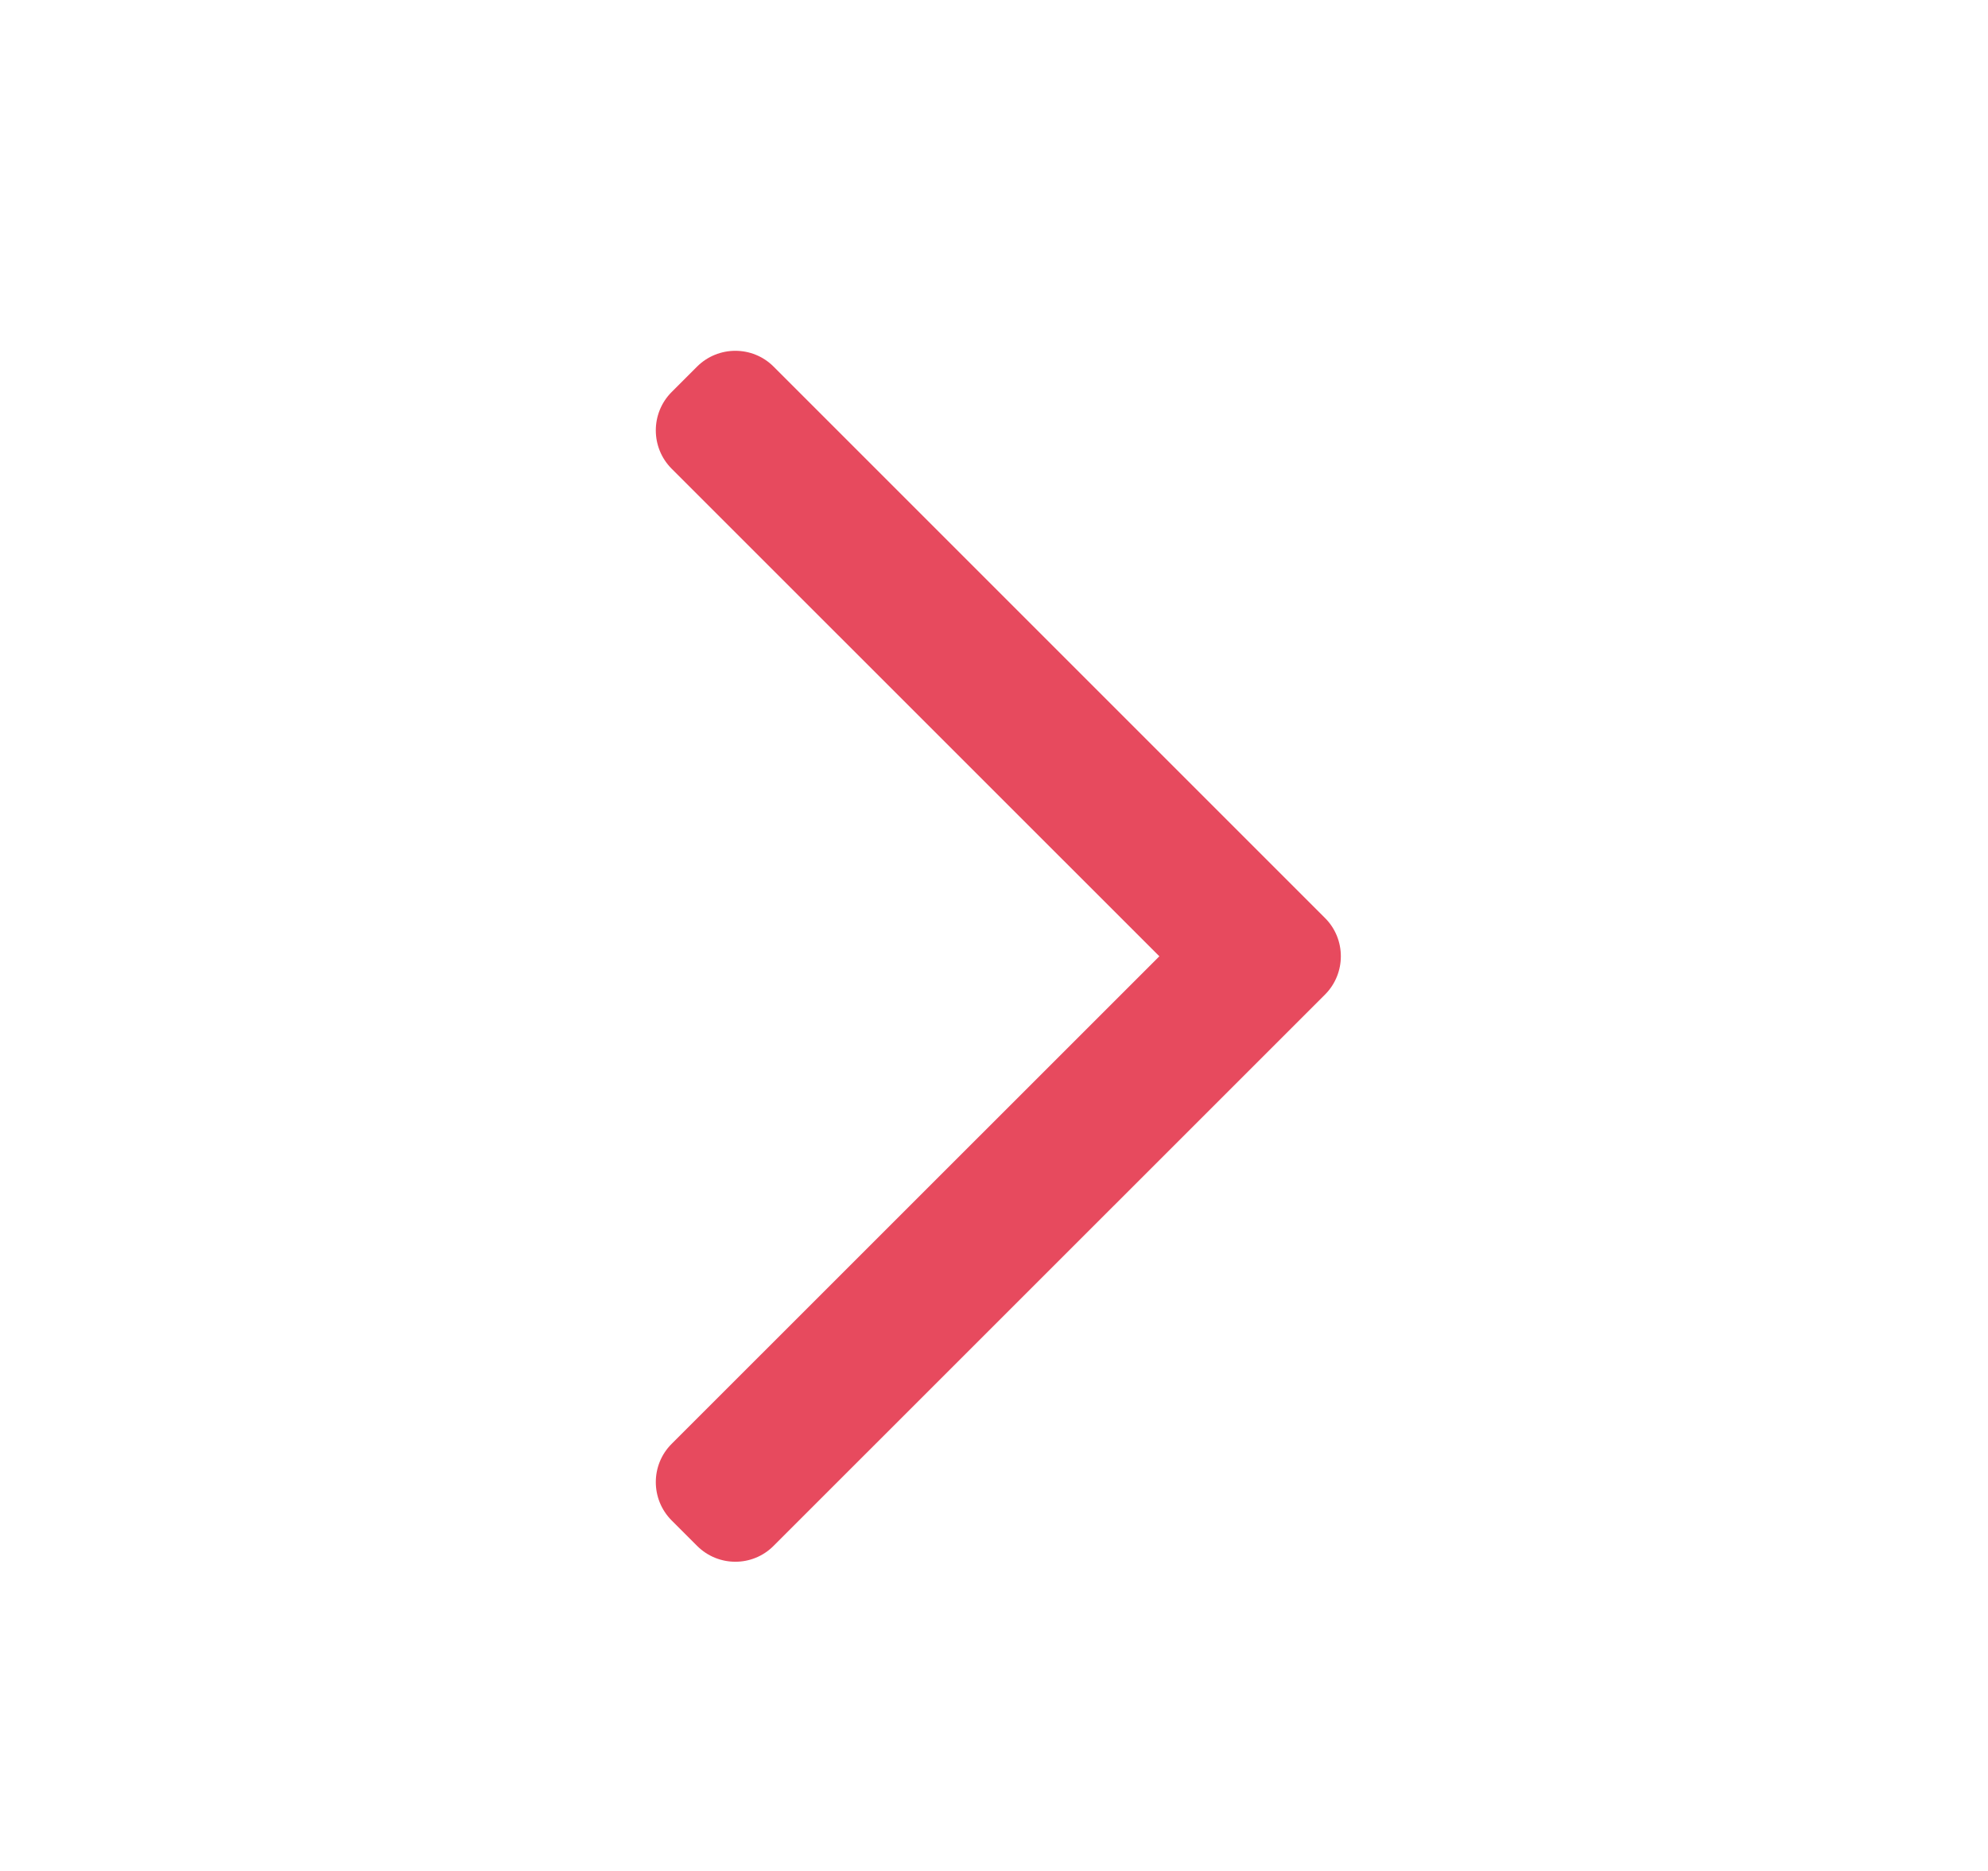
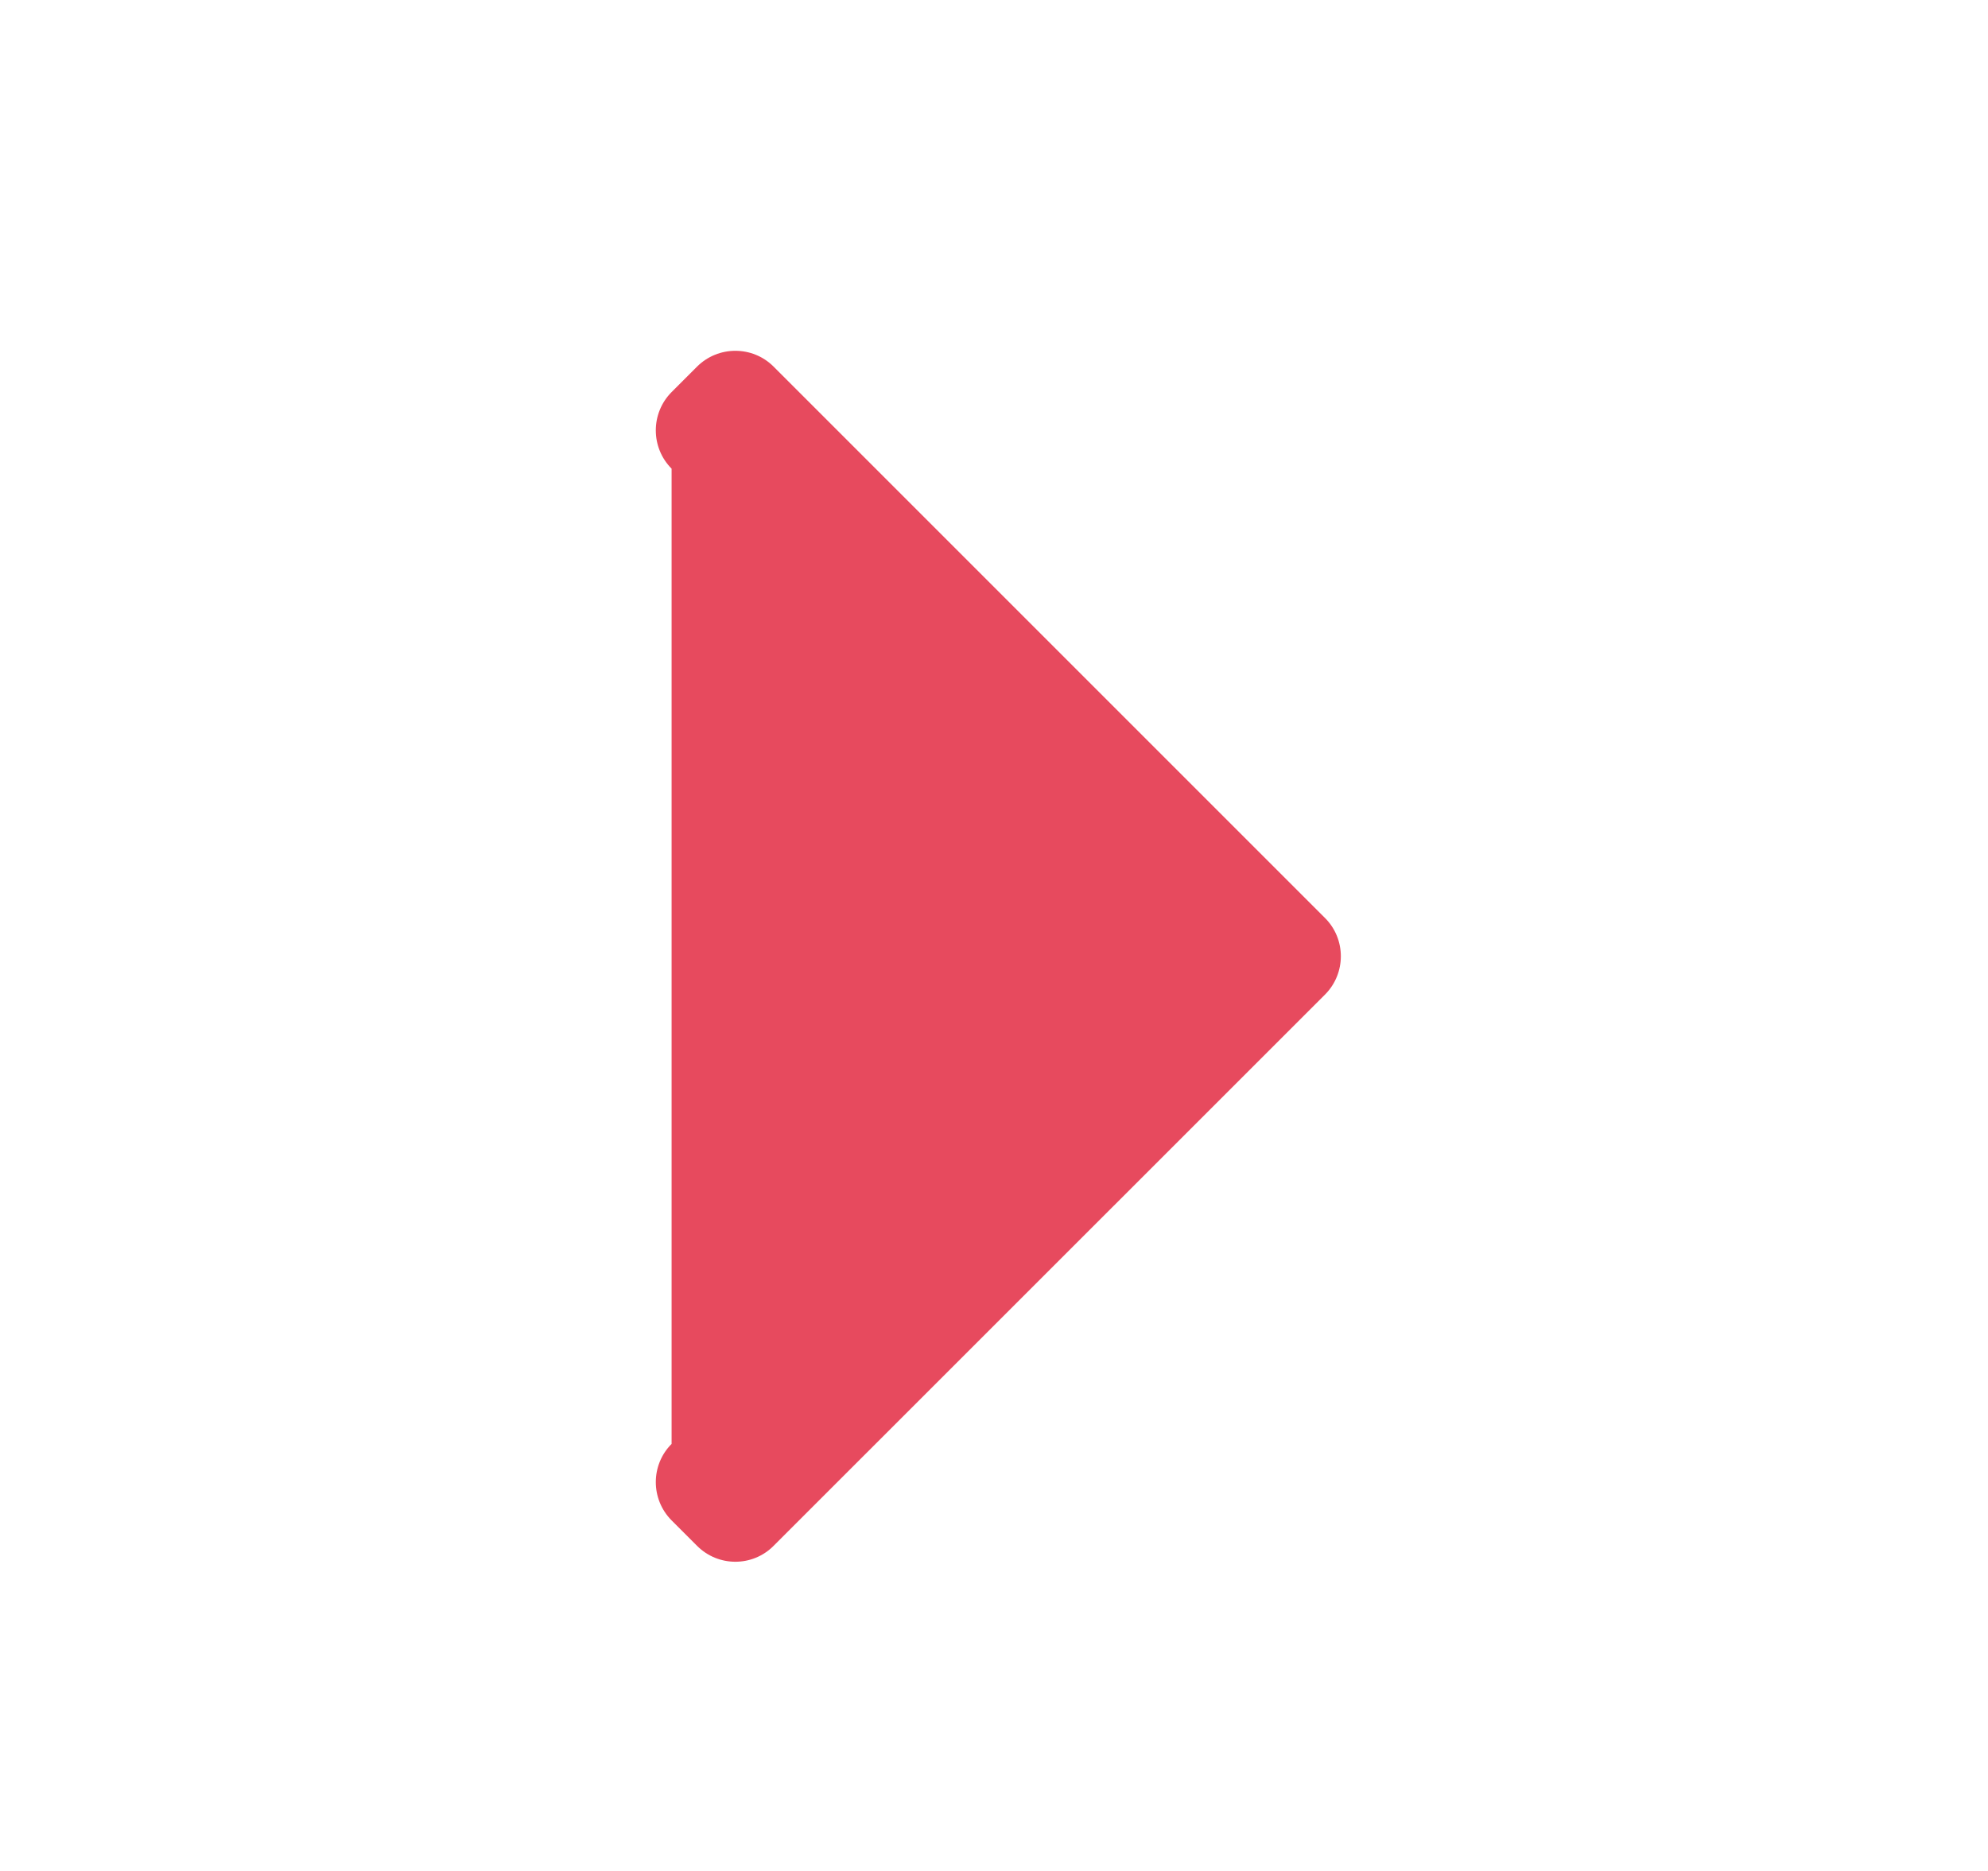
<svg xmlns="http://www.w3.org/2000/svg" width="17" height="16" viewBox="0 0 17 16" fill="none">
-   <path fill-rule="evenodd" clip-rule="evenodd" d="M11.331 7.851C11.511 8.031 11.511 8.324 11.331 8.505L6.615 13.22C6.435 13.401 6.142 13.401 5.961 13.22L5.743 13.002C5.563 12.821 5.563 12.528 5.743 12.348L9.914 8.178L5.743 4.008C5.563 3.827 5.563 3.534 5.743 3.353L5.961 3.135C6.142 2.955 6.435 2.955 6.615 3.135L11.331 7.851Z" fill="#E74A5E" />
+   <path fill-rule="evenodd" clip-rule="evenodd" d="M11.331 7.851C11.511 8.031 11.511 8.324 11.331 8.505L6.615 13.22C6.435 13.401 6.142 13.401 5.961 13.22L5.743 13.002C5.563 12.821 5.563 12.528 5.743 12.348L5.743 4.008C5.563 3.827 5.563 3.534 5.743 3.353L5.961 3.135C6.142 2.955 6.435 2.955 6.615 3.135L11.331 7.851Z" fill="#E74A5E" />
</svg>